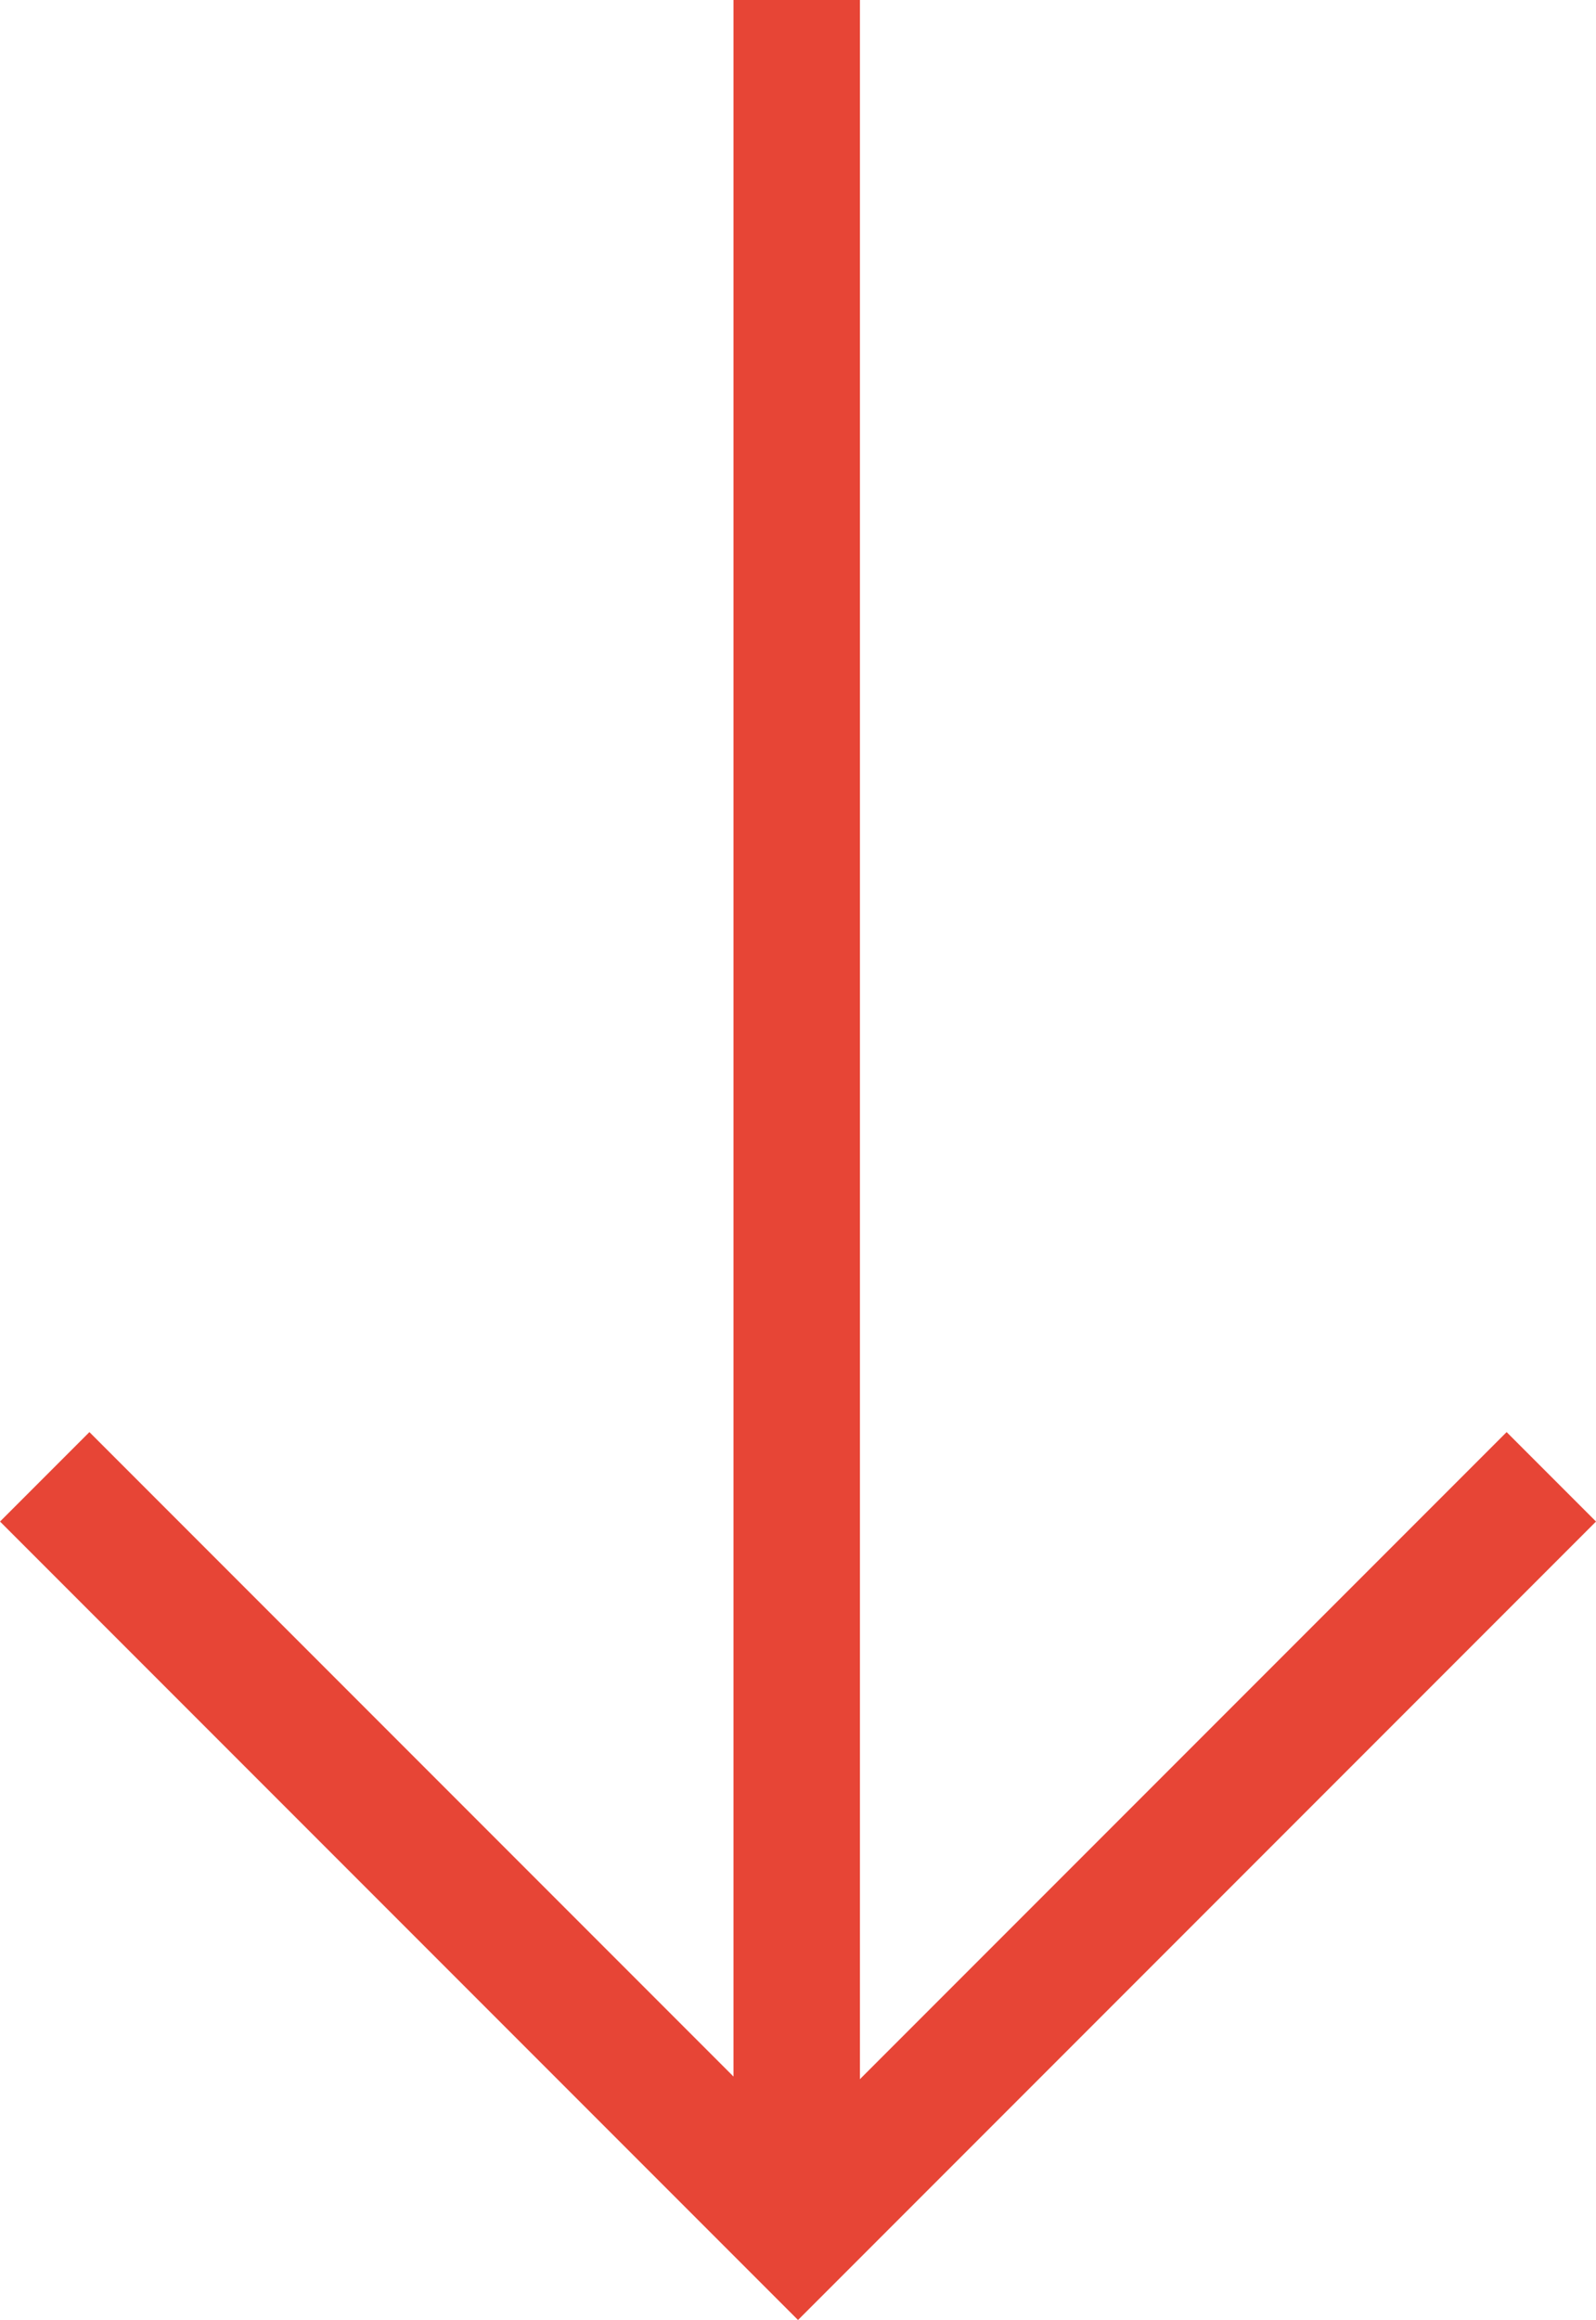
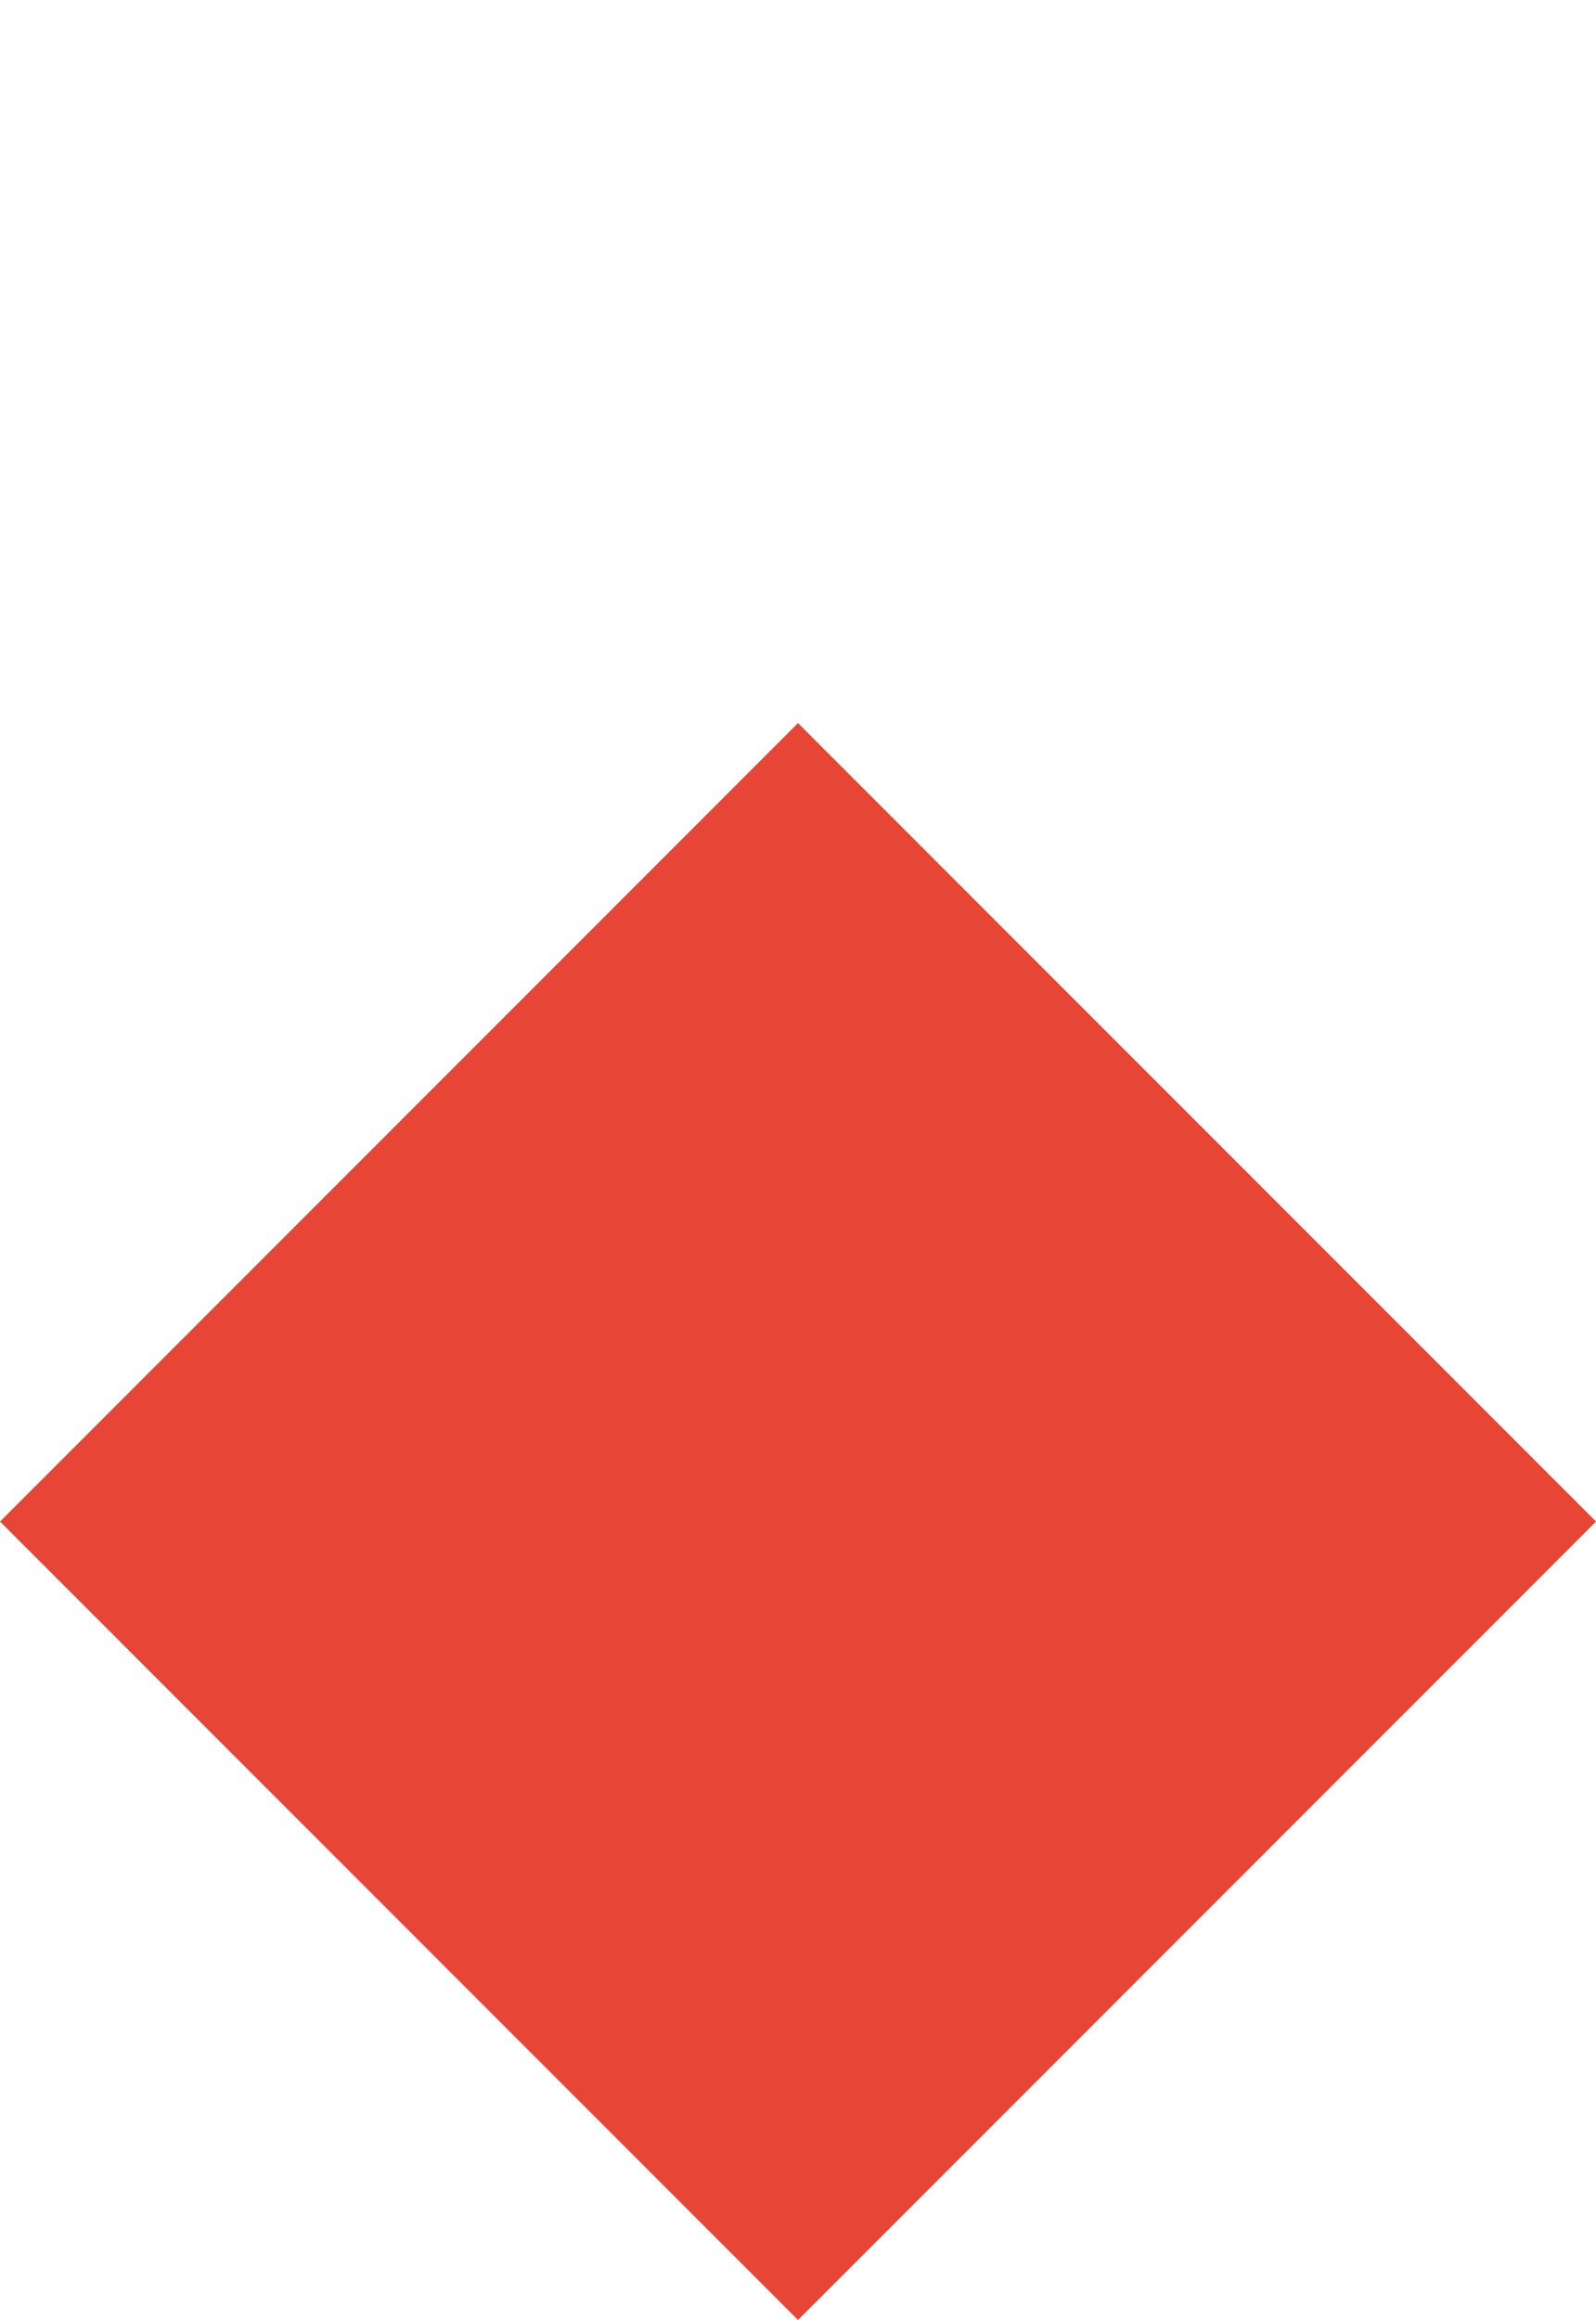
<svg xmlns="http://www.w3.org/2000/svg" width="25.251" height="36.684" viewBox="0 0 25.251 36.684">
  <g id="Icon_Pfeil" data-name="Icon Pfeil" transform="translate(24.544) rotate(90)">
-     <path id="Pfad_2319" data-name="Pfad 2319" d="M33.888,1H0V-1H33.888Z" transform="translate(0 11.939)" fill="#e74536" />
-     <path id="Pfad_2320" data-name="Pfad 2320" d="M17.855,16.855h-2V1H0V-1H17.855Z" transform="translate(23.352 0) rotate(45)" fill="#e74536" />
+     <path id="Pfad_2320" data-name="Pfad 2320" d="M17.855,16.855h-2H0V-1H17.855Z" transform="translate(23.352 0) rotate(45)" fill="#e74536" />
  </g>
</svg>